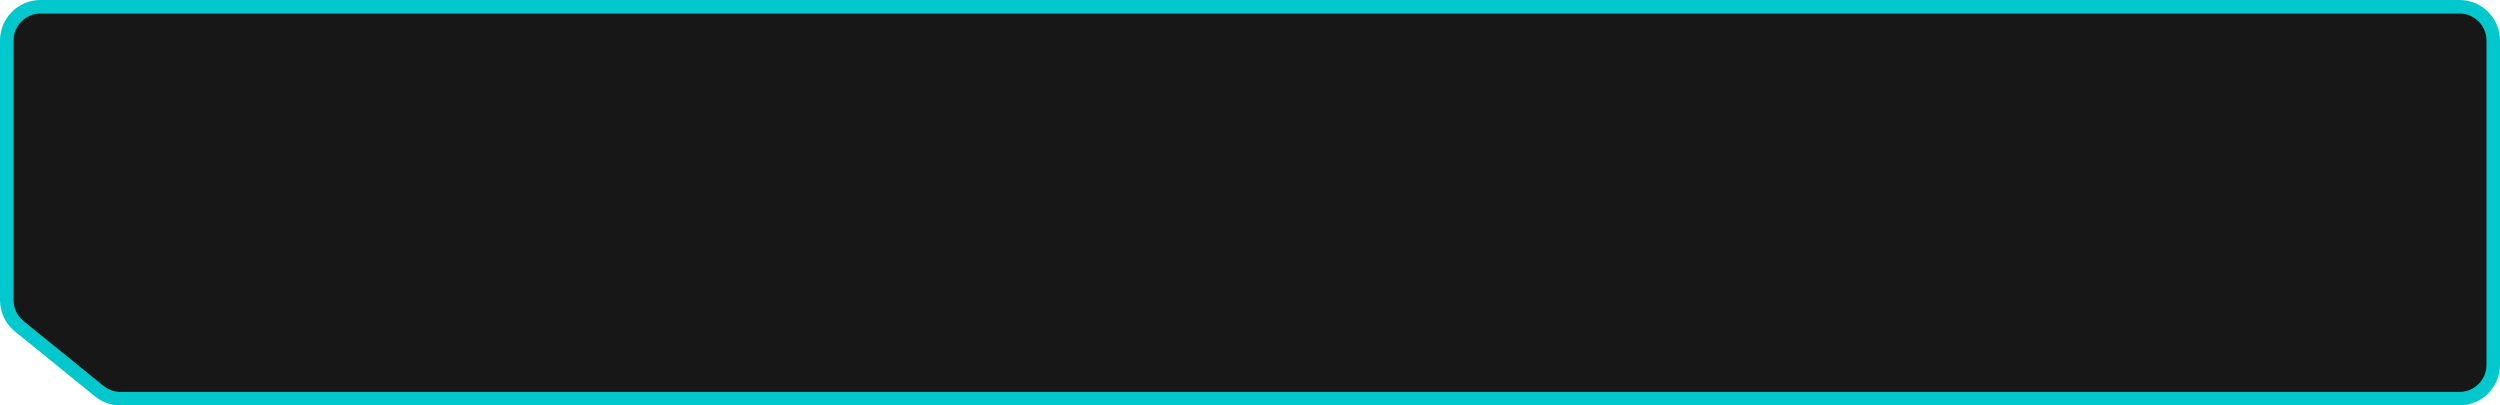
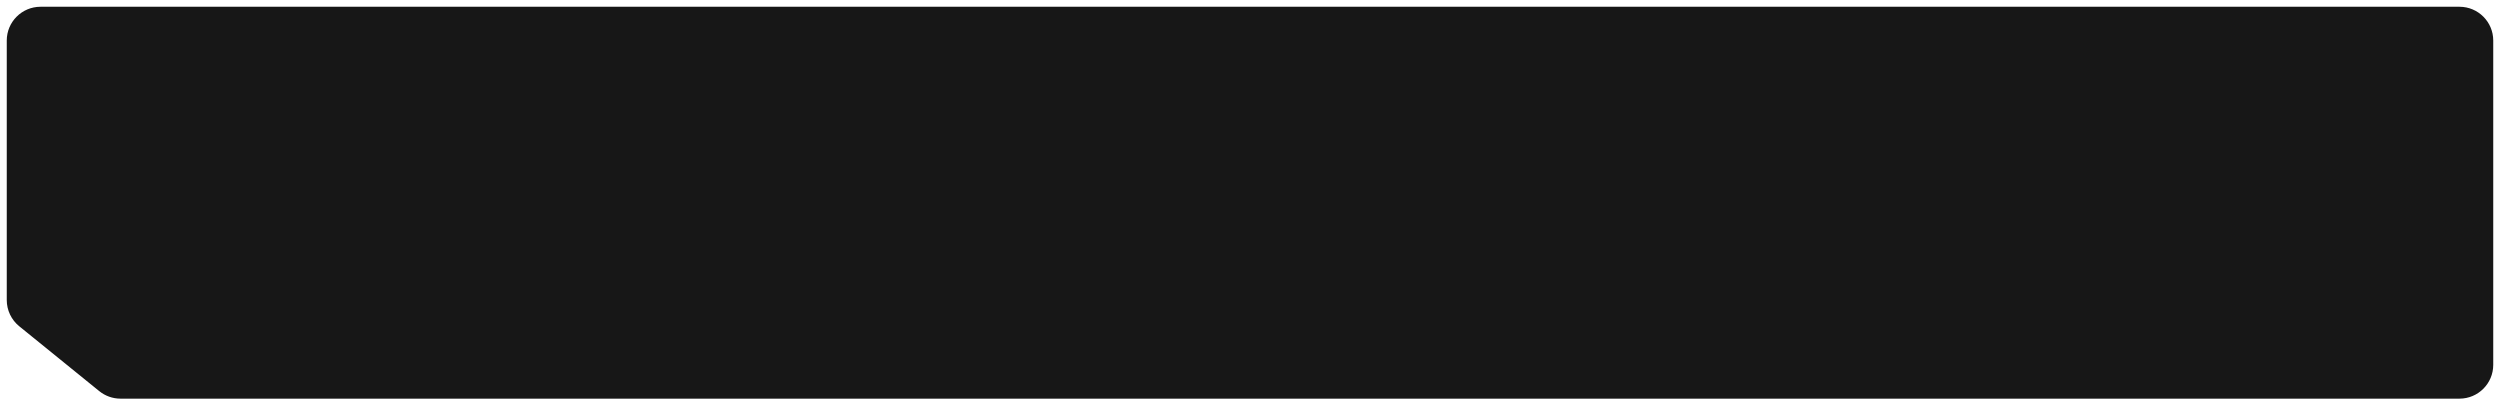
<svg xmlns="http://www.w3.org/2000/svg" width="370" height="60" viewBox="0 0 370 60" fill="none" preserveAspectRatio="none">
  <g filter="url(#filter0_i_402_135)">
    <path d="M6 1H364C366.761 1 369 3.239 369 6V54C369 56.761 366.761 59 364 59H17.836C16.69 59 15.578 58.606 14.688 57.884L2.852 48.29C1.68 47.341 1 45.914 1 44.406V6C1 3.239 3.239 1 6 1Z" fill="#171717" />
  </g>
-   <path d="M6 1H364C366.761 1 369 3.239 369 6V54C369 56.761 366.761 59 364 59H17.836C16.69 59 15.578 58.606 14.688 57.884L2.852 48.29C1.68 47.341 1 45.914 1 44.406V6C1 3.239 3.239 1 6 1Z" stroke="#00C8CC" stroke-width="2" />
  <defs>
    <filter id="filter0_i_402_135" x="0" y="0" width="370" height="60" filterUnits="userSpaceOnUse" color-interpolation-filters="sRGB">
      <feFlood flood-opacity="0" result="BackgroundImageFix" />
      <feBlend mode="normal" in="SourceGraphic" in2="BackgroundImageFix" result="shape" />
      <feColorMatrix in="SourceAlpha" type="matrix" values="0 0 0 0 0 0 0 0 0 0 0 0 0 0 0 0 0 0 127 0" result="hardAlpha" />
      <feOffset />
      <feGaussianBlur stdDeviation="2.75" />
      <feComposite in2="hardAlpha" operator="arithmetic" k2="-1" k3="1" />
      <feColorMatrix type="matrix" values="0 0 0 0 0 0 0 0 0 0 0 0 0 0 0 0 0 0 0.93 0" />
      <feBlend mode="normal" in2="shape" result="effect1_innerShadow_402_135" />
    </filter>
  </defs>
</svg>